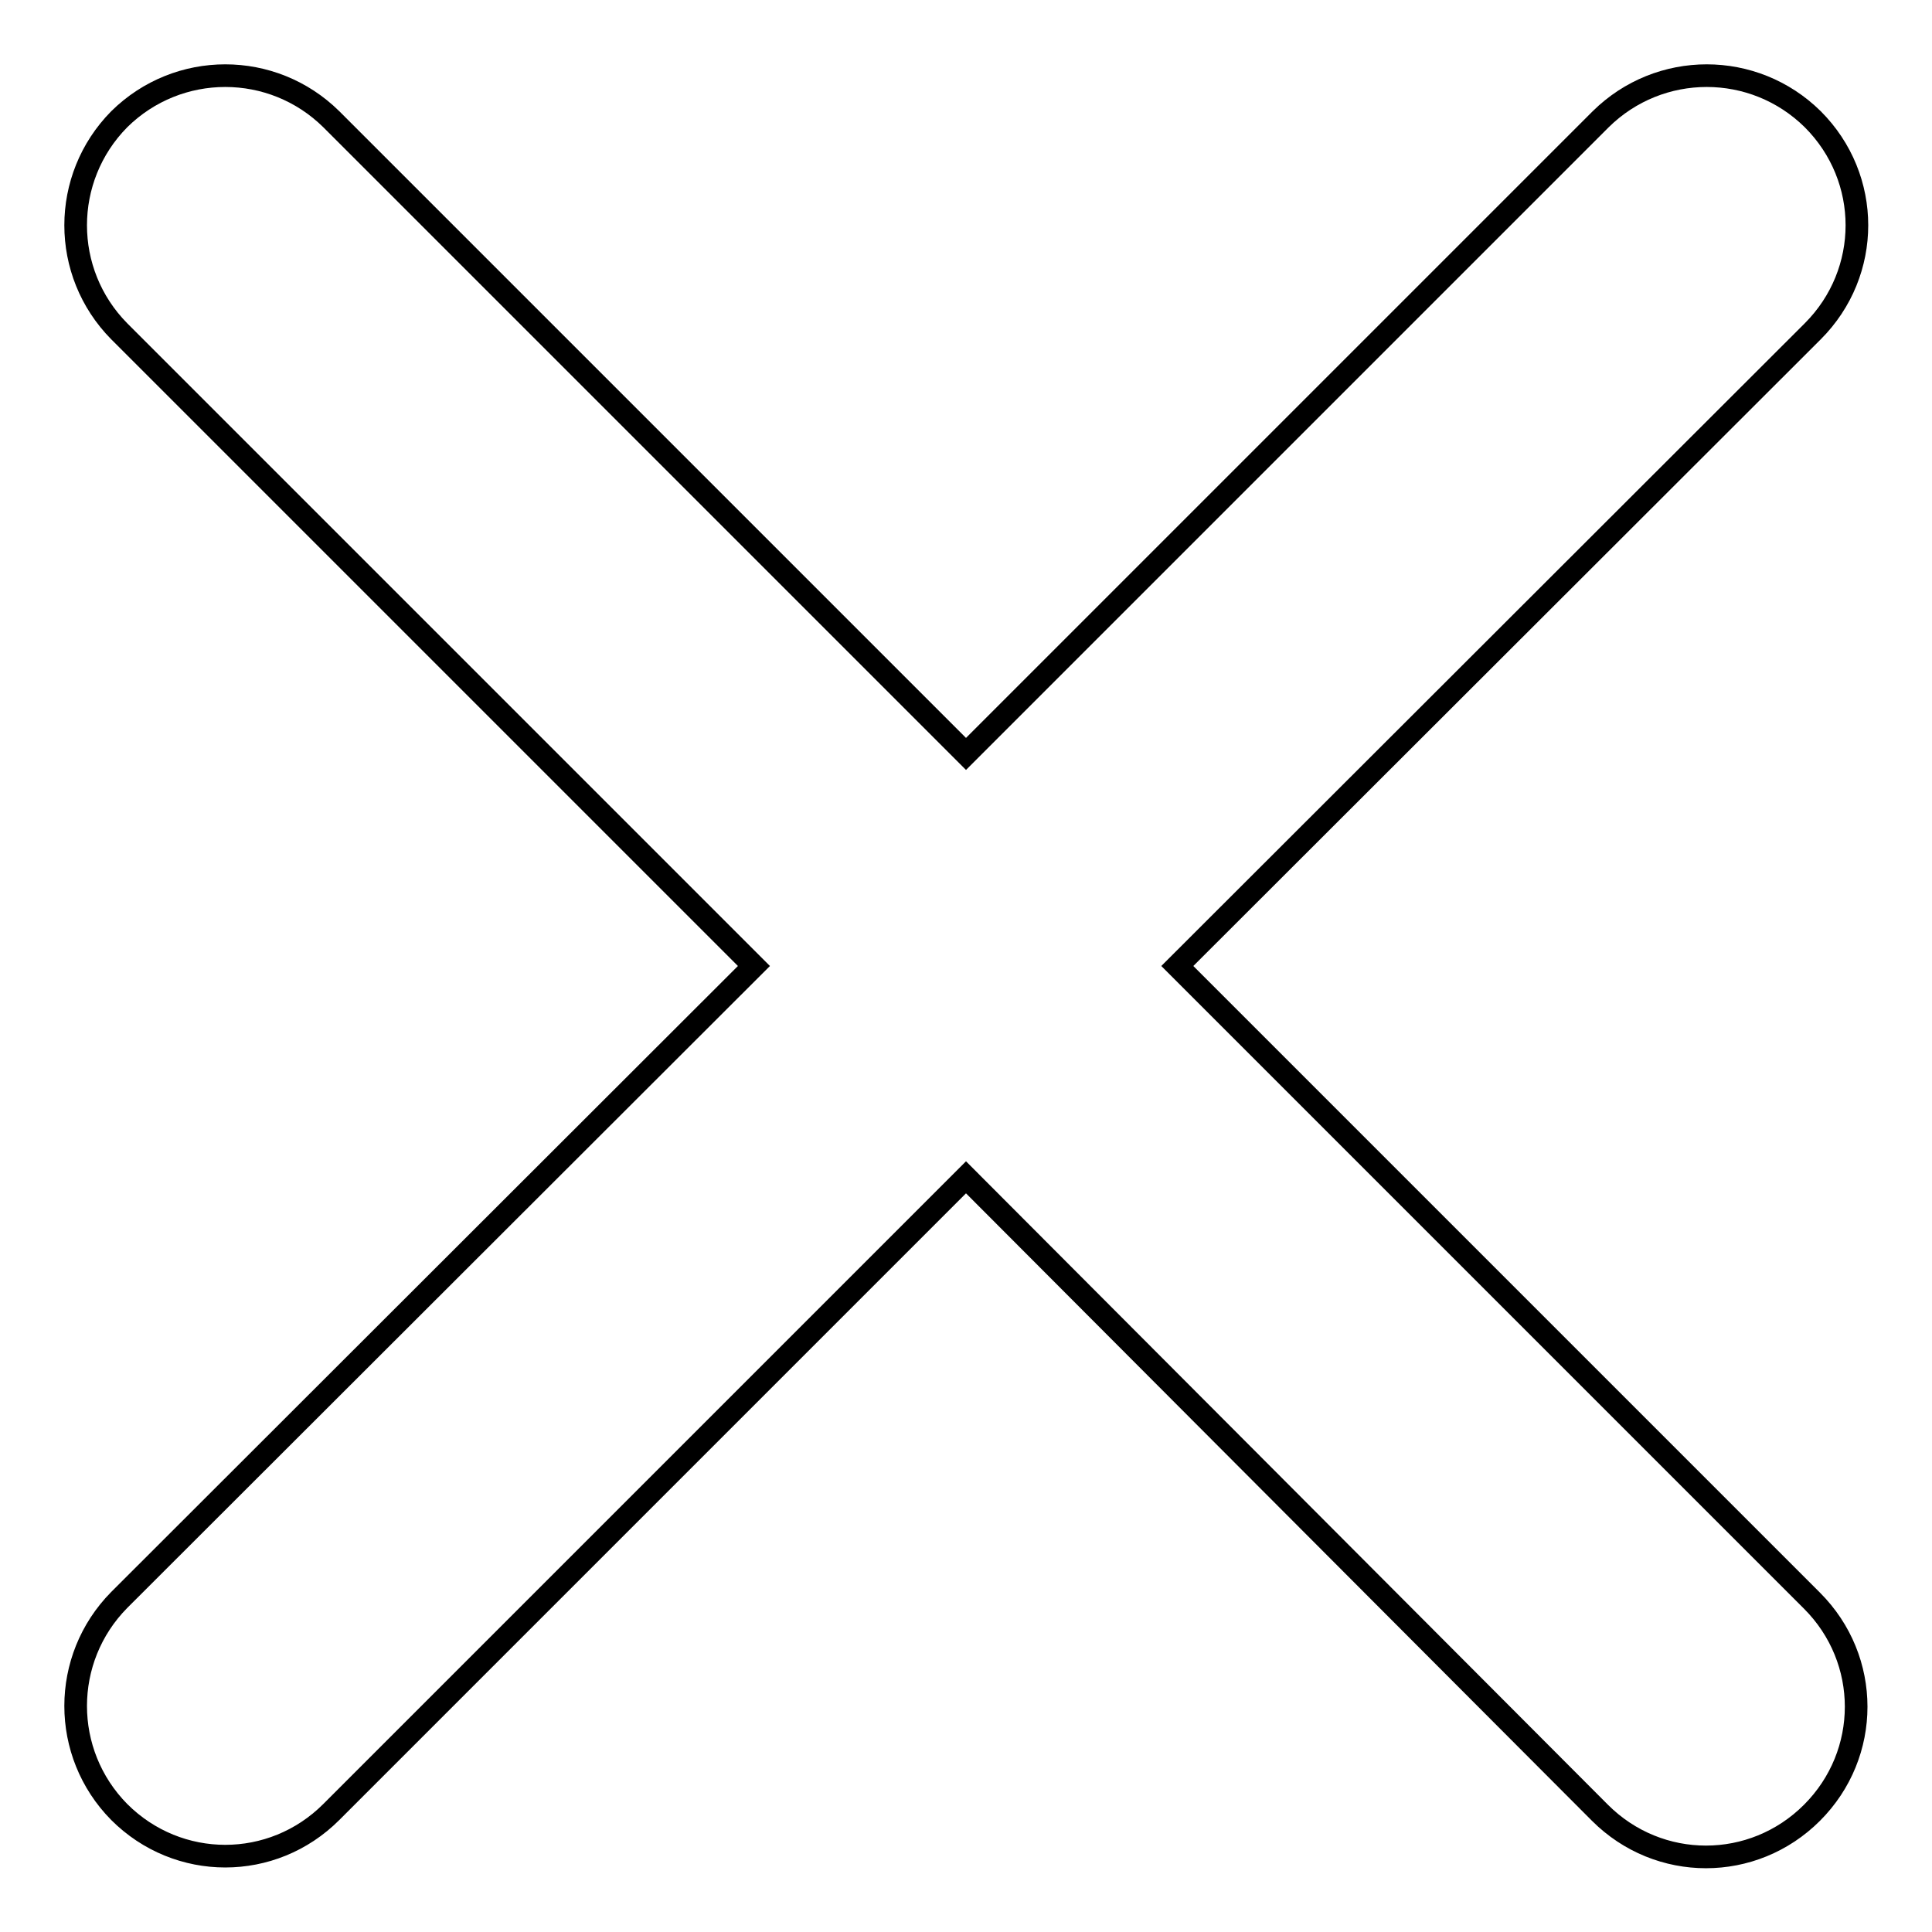
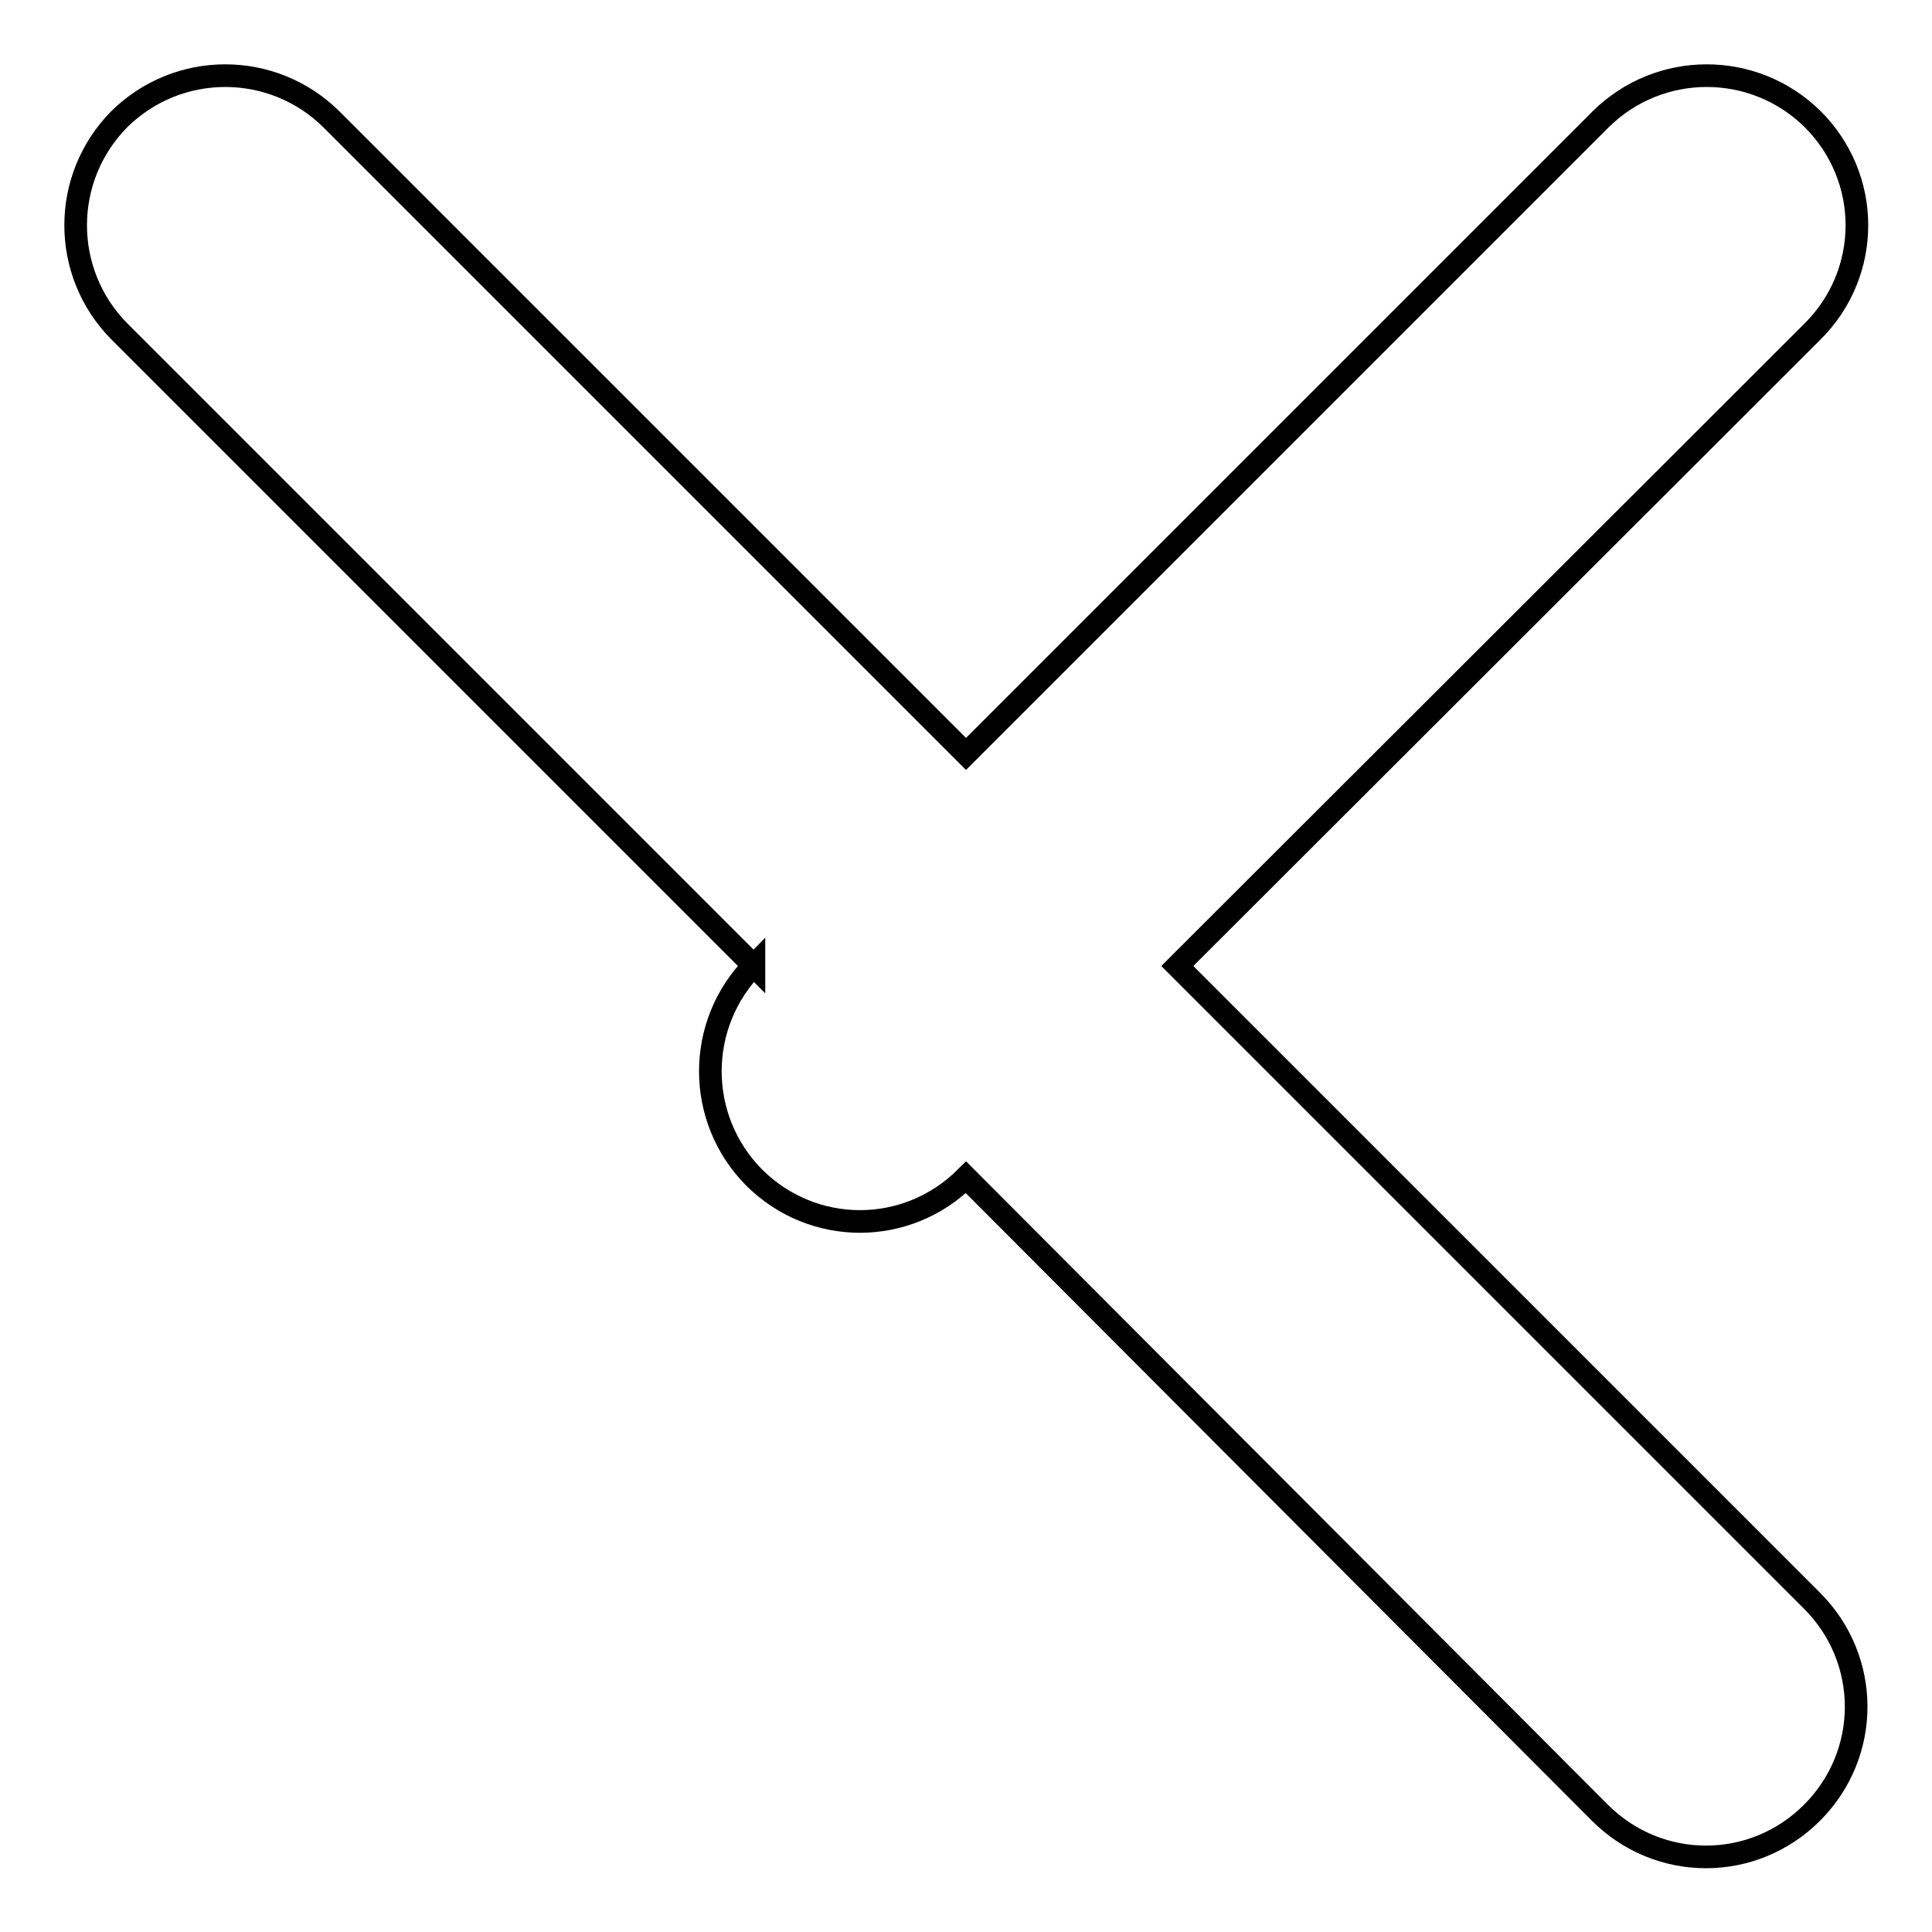
<svg xmlns="http://www.w3.org/2000/svg" version="1.1" x="0px" y="0px" viewBox="0 0 256 256" enable-background="new 0 0 256 256" xml:space="preserve">
  <g>
    <g>
-       <path stroke-width="3" fill-opacity="0" stroke="#000000" d="M15.8,43.9c-7.7-7.8-7.7-20.3,0-28.1c7.8-7.7,20.3-7.7,28.1,0L128,99.9l84.1-84.1c7.8-7.7,20.3-7.7,28.1,0c7.8,7.8,7.8,20.3,0,28.1L156,128l84.1,84.1c7.8,7.8,7.8,20.3,0,28.1s-20.3,7.8-28.1,0L128,156l-84.1,84.1c-7.8,7.8-20.3,7.8-28.1,0c-7.7-7.8-7.7-20.3,0-28.1L99.9,128L15.8,43.9z" />
+       <path stroke-width="3" fill-opacity="0" stroke="#000000" d="M15.8,43.9c-7.7-7.8-7.7-20.3,0-28.1c7.8-7.7,20.3-7.7,28.1,0L128,99.9l84.1-84.1c7.8-7.7,20.3-7.7,28.1,0c7.8,7.8,7.8,20.3,0,28.1L156,128l84.1,84.1c7.8,7.8,7.8,20.3,0,28.1s-20.3,7.8-28.1,0L128,156c-7.8,7.8-20.3,7.8-28.1,0c-7.7-7.8-7.7-20.3,0-28.1L99.9,128L15.8,43.9z" />
    </g>
  </g>
</svg>